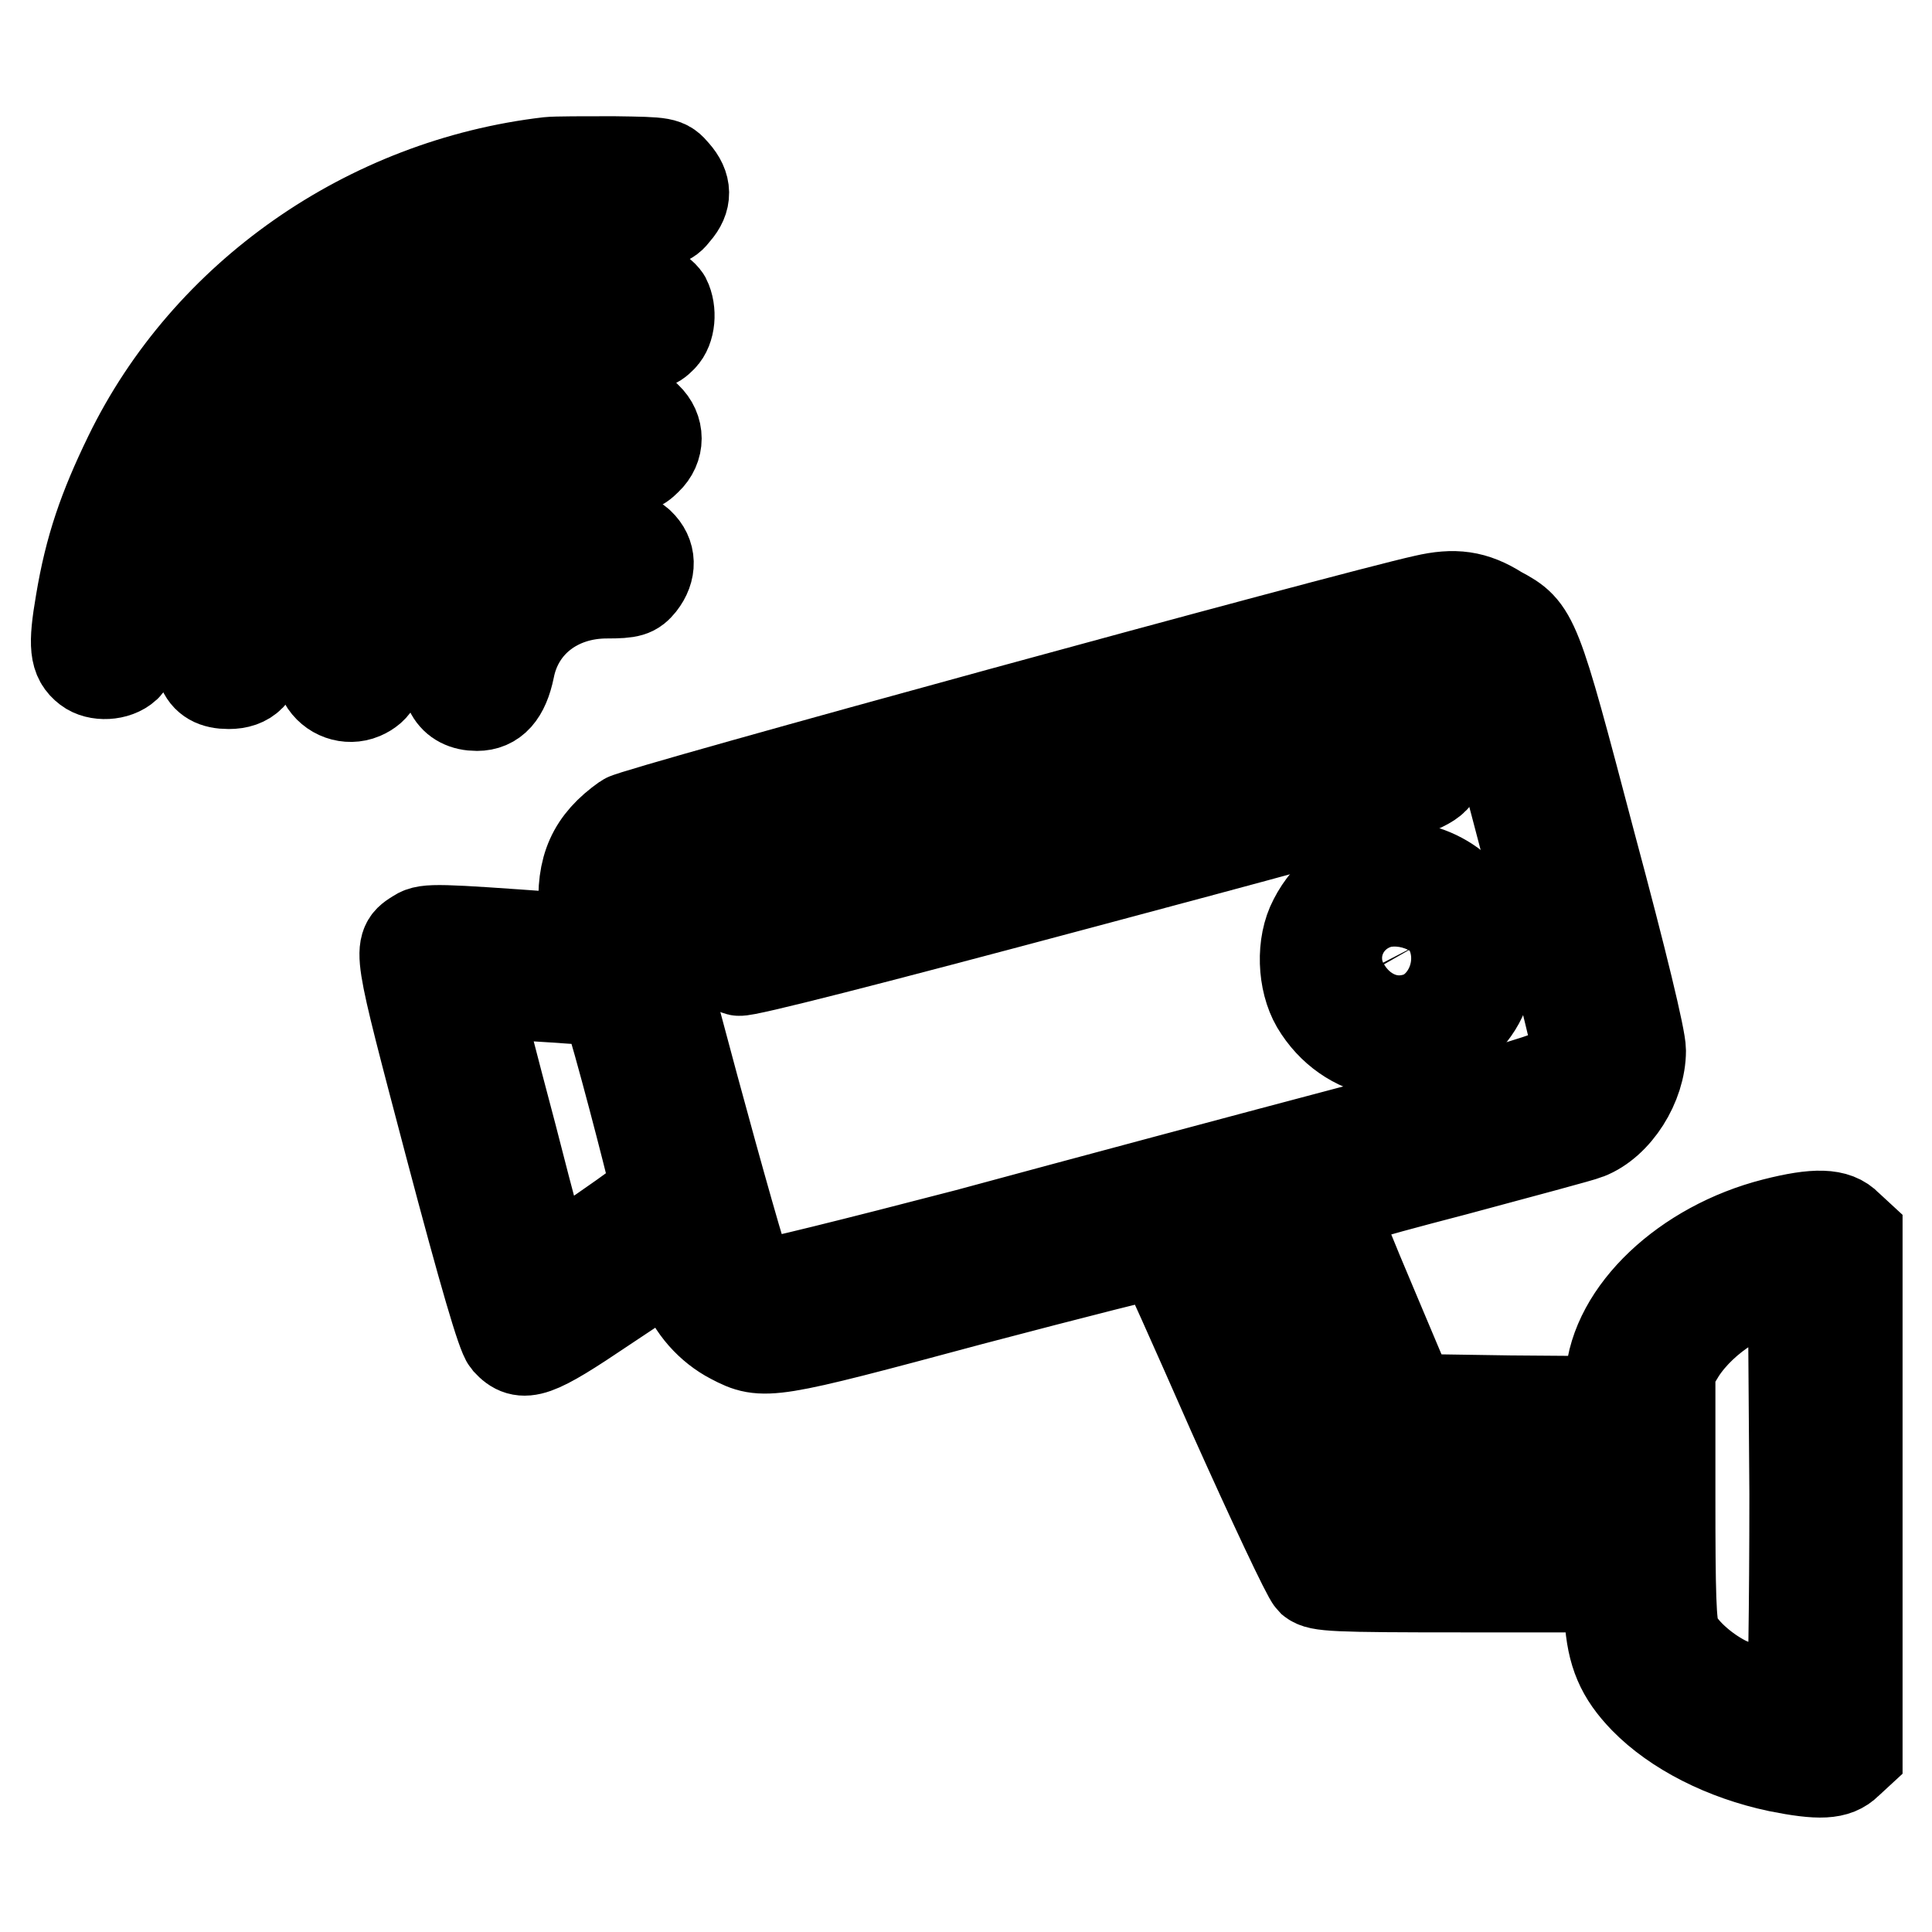
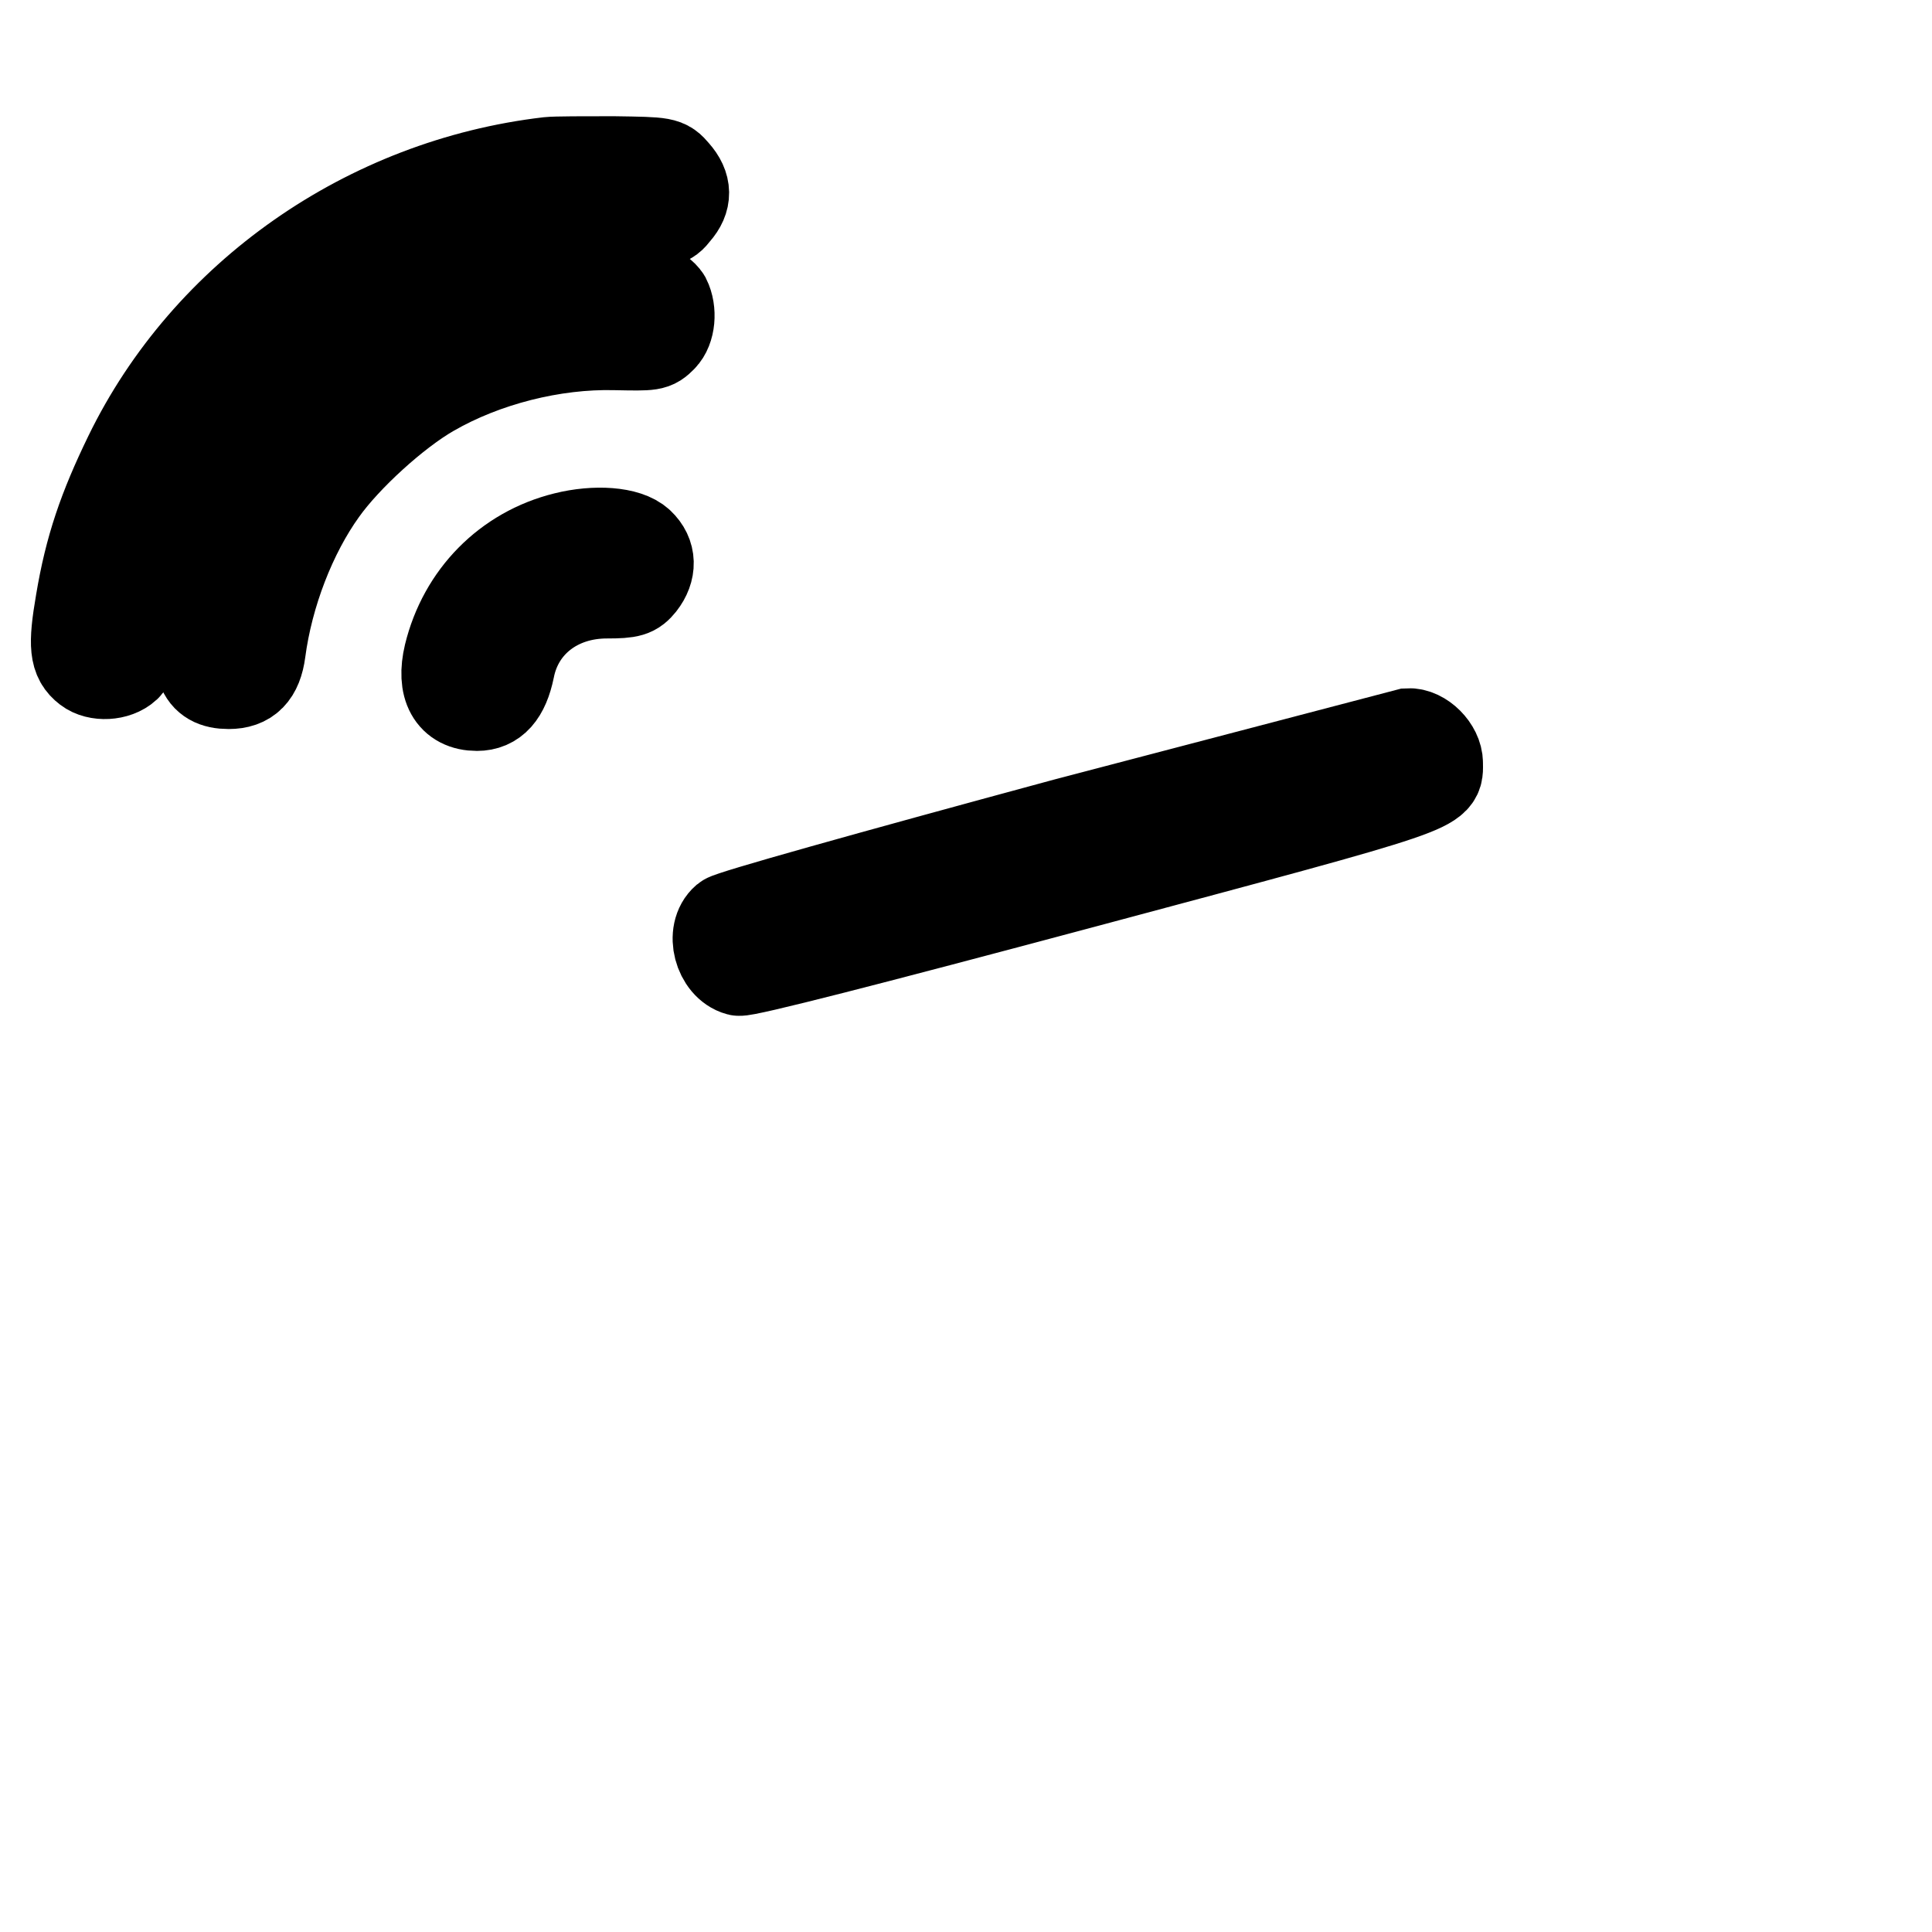
<svg xmlns="http://www.w3.org/2000/svg" version="1.1" x="0px" y="0px" viewBox="0 0 256 256" enable-background="new 0 0 256 256" xml:space="preserve">
  <g>
    <g>
      <g>
        <path stroke-width="12" fill-opacity="0" stroke="#000000" d="M72.7,21.5c-24,2.8-45.3,17.7-55.6,38.9c-3.4,7-5.2,12.2-6.4,19.4c-1,5.8-0.8,7.5,0.9,8.8c1.3,1,3.8,0.9,5.1-0.3c0.6-0.6,1.2-1.9,1.4-2.9c1.1-6.7,1.6-9.1,2.9-13c2.9-9.1,7.4-16.5,14-23.5c12.6-13.1,28.3-19.6,47-19.5c6.3,0.1,6.4,0.1,7.5-1.3c1.5-1.7,1.5-3.4-0.1-5.2c-1.2-1.4-1.3-1.4-8.1-1.5C77.5,21.4,73.6,21.4,72.7,21.5z" />
        <path stroke-width="12" fill-opacity="0" stroke="#000000" d="M71,38.4c-22,3.7-40.1,21.4-44,42.9c-1.3,6.9-0.4,9.3,3.3,9.3c2.5,0,3.8-1.3,4.2-4.3c1-7.6,4.1-15.6,8.2-21.3c3.2-4.5,9.7-10.4,14.4-13.1c7.1-4.1,16.2-6.4,24.4-6.2c5,0.1,5.1,0.1,6.2-1c1.1-1.1,1.3-3.5,0.5-5.1c-0.3-0.5-1.2-1.2-2.1-1.5C83.8,37.5,76,37.6,71,38.4z" />
-         <path stroke-width="12" fill-opacity="0" stroke="#000000" d="M70.7,55.1C58,58.4,48,67.8,44.2,79.8c-1.6,5.2-2.1,8.9-1.3,10.4c1,1.8,3.2,2.6,5.1,1.8c1.8-0.8,2.4-1.9,3.1-6.2c1.5-8.8,7.7-16.7,16.2-20.8c4.4-2.1,7.8-2.8,13.1-2.8c3.7,0,4.2-0.2,5.3-1.3c1.7-1.6,1.7-4,0-5.6c-1.1-1.2-1.6-1.3-6.3-1.2C76.2,54.1,73.1,54.5,70.7,55.1z" />
        <path stroke-width="12" fill-opacity="0" stroke="#000000" d="M74.9,71.2c-7.7,1.9-13.5,7.8-15.4,15.6c-1,4.2,0.4,6.7,3.7,6.7c2.2,0,3.6-1.5,4.3-4.9c1.2-6.1,6.4-10,12.9-10c3.1,0,3.6-0.2,4.5-1.3c1.4-1.8,1.4-3.8-0.2-5.3C83.1,70.5,78.9,70.2,74.9,71.2z" />
-         <path stroke-width="12" fill-opacity="0" stroke="#000000" d="M188.8,79.5c-10,2.2-104.7,28.1-105.9,29c-4.4,3.1-5.9,6.5-5.5,12.2l0.3,3.8l-4.2-0.3c-15.3-1.1-17-1.2-18.2-0.4c-2.7,1.7-2.7,1.3,4.3,27.9c4.6,17.4,6.9,25.2,7.6,26c2.1,2.3,3.7,1.7,12.9-4.5c4.6-3.1,8.7-5.7,9-5.7c0.3-0.1,1,1.1,1.5,2.6c1.1,3.1,3.5,5.8,6.4,7.3c4.2,2.2,4.8,2.1,31.6-5.1c13.7-3.6,25-6.5,25.2-6.3c0.2,0.2,4.5,9.8,9.6,21.4c5.2,11.6,9.8,21.4,10.4,22c1,0.8,2.8,0.9,20.2,0.9H213l0.3,4c0.3,4.8,1.5,7.6,4.6,10.8c4.1,4.2,10.6,7.5,17.7,9c5.5,1.1,7.7,1,9.2-0.5l1.3-1.2v-34.4v-34.4l-1.3-1.2c-1.5-1.6-4.2-1.7-9.7-0.3c-11.8,3-21.1,11.8-21.7,20.6l-0.2,3l-13.1-0.1l-13.1-0.2l-5.1-12.1c-2.8-6.6-5.2-12.5-5.2-13c-0.1-0.8,1.9-1.5,16.1-5.2c8.9-2.4,16.8-4.5,17.5-4.8c3.9-1.5,7.1-6.6,7.1-11.1c0-1.6-2.4-11.6-6.7-27.6c-7.3-27.7-7.4-28.1-12.1-30.6C195.3,78.9,192.7,78.6,188.8,79.5z M194.9,88c1.2,1,2.2,4.4,7.7,25.4c3.5,13.3,6.4,24.9,6.4,25.6c0,2.9-0.8,3.2-28.5,10.5c-14.4,3.8-37.9,10.1-52.3,14c-15,3.9-26.7,6.8-27.3,6.7c-0.7-0.2-1.5-0.8-1.9-1.4c-0.9-1.4-13.6-48.3-13.6-50.2c0-3.1-1.5-2.7,54.1-17.6c28.8-7.7,52.7-14.1,53.2-14.1C193.2,86.9,194.2,87.4,194.9,88z M75.6,132.3l4.7,0.3l0.8,2.7c2.1,7.1,5.9,22,5.9,22.5s-14.3,10.4-14.6,10c-0.1-0.1-2.2-7.9-4.6-17.3c-2.5-9.4-4.6-17.6-4.7-18.2c-0.3-0.9,0-0.9,3.7-0.6C69.1,131.9,73,132.1,75.6,132.3z M174.8,176.9c3.9,9.4,6.7,15.4,7.3,15.9c0.9,0.6,3.9,0.7,16.1,0.7h15v4.1v4.1l-17.2-0.1l-17.2-0.2l-8.4-18.7c-4.6-10.3-8.3-18.9-8.2-19.2c0.1-0.5,3.8-1.6,5.5-1.7C168.2,161.8,170,165.6,174.8,176.9z M237.8,197.9c0,15.1-0.2,27.4-0.4,27.4c-1.4,0-7.2-1.7-8.9-2.6c-2.9-1.5-5.7-4.1-6.5-6c-0.6-1.3-0.7-5.5-0.7-18.5v-16.8l1.4-2.3c3-4.6,9.1-8.5,13.8-8.6l1.1-0.1L237.8,197.9L237.8,197.9z" />
-         <path stroke-width="12" fill-opacity="0" stroke="#000000" d="M141.2,109.1c-26.6,7.2-44.4,12.2-45,12.7c-2.1,1.8-0.9,6.1,1.7,6.8c0.8,0.2,17.2-4,46-11.7c48.2-12.9,46.6-12.4,46.6-15.8c0-1.9-2.1-4-3.9-3.9C185.9,97.2,165.4,102.6,141.2,109.1z" />
-         <path stroke-width="12" fill-opacity="0" stroke="#000000" d="M183.7,114.9c-4.5,1-7.7,3.3-9.6,7c-1.7,3.2-1.5,8.1,0.3,11.2c4.1,6.9,12.8,8.5,18.6,3.3c3-2.7,4.3-5.4,4.3-9.2c0-6.3-4.4-11.4-10.8-12.3C185.5,114.8,184.3,114.8,183.7,114.9z M188.6,124.8c1.4,2.7-0.1,5.9-2.9,6.5c-1.4,0.3-1.9,0.1-3.2-1.2c-2.4-2.4-1.9-5.2,1.2-6.5C185.4,122.8,187.8,123.4,188.6,124.8z" />
+         <path stroke-width="12" fill-opacity="0" stroke="#000000" d="M141.2,109.1c-26.6,7.2-44.4,12.2-45,12.7c-2.1,1.8-0.9,6.1,1.7,6.8c0.8,0.2,17.2-4,46-11.7c48.2-12.9,46.6-12.4,46.6-15.8c0-1.9-2.1-4-3.9-3.9z" />
      </g>
    </g>
  </g>
</svg>